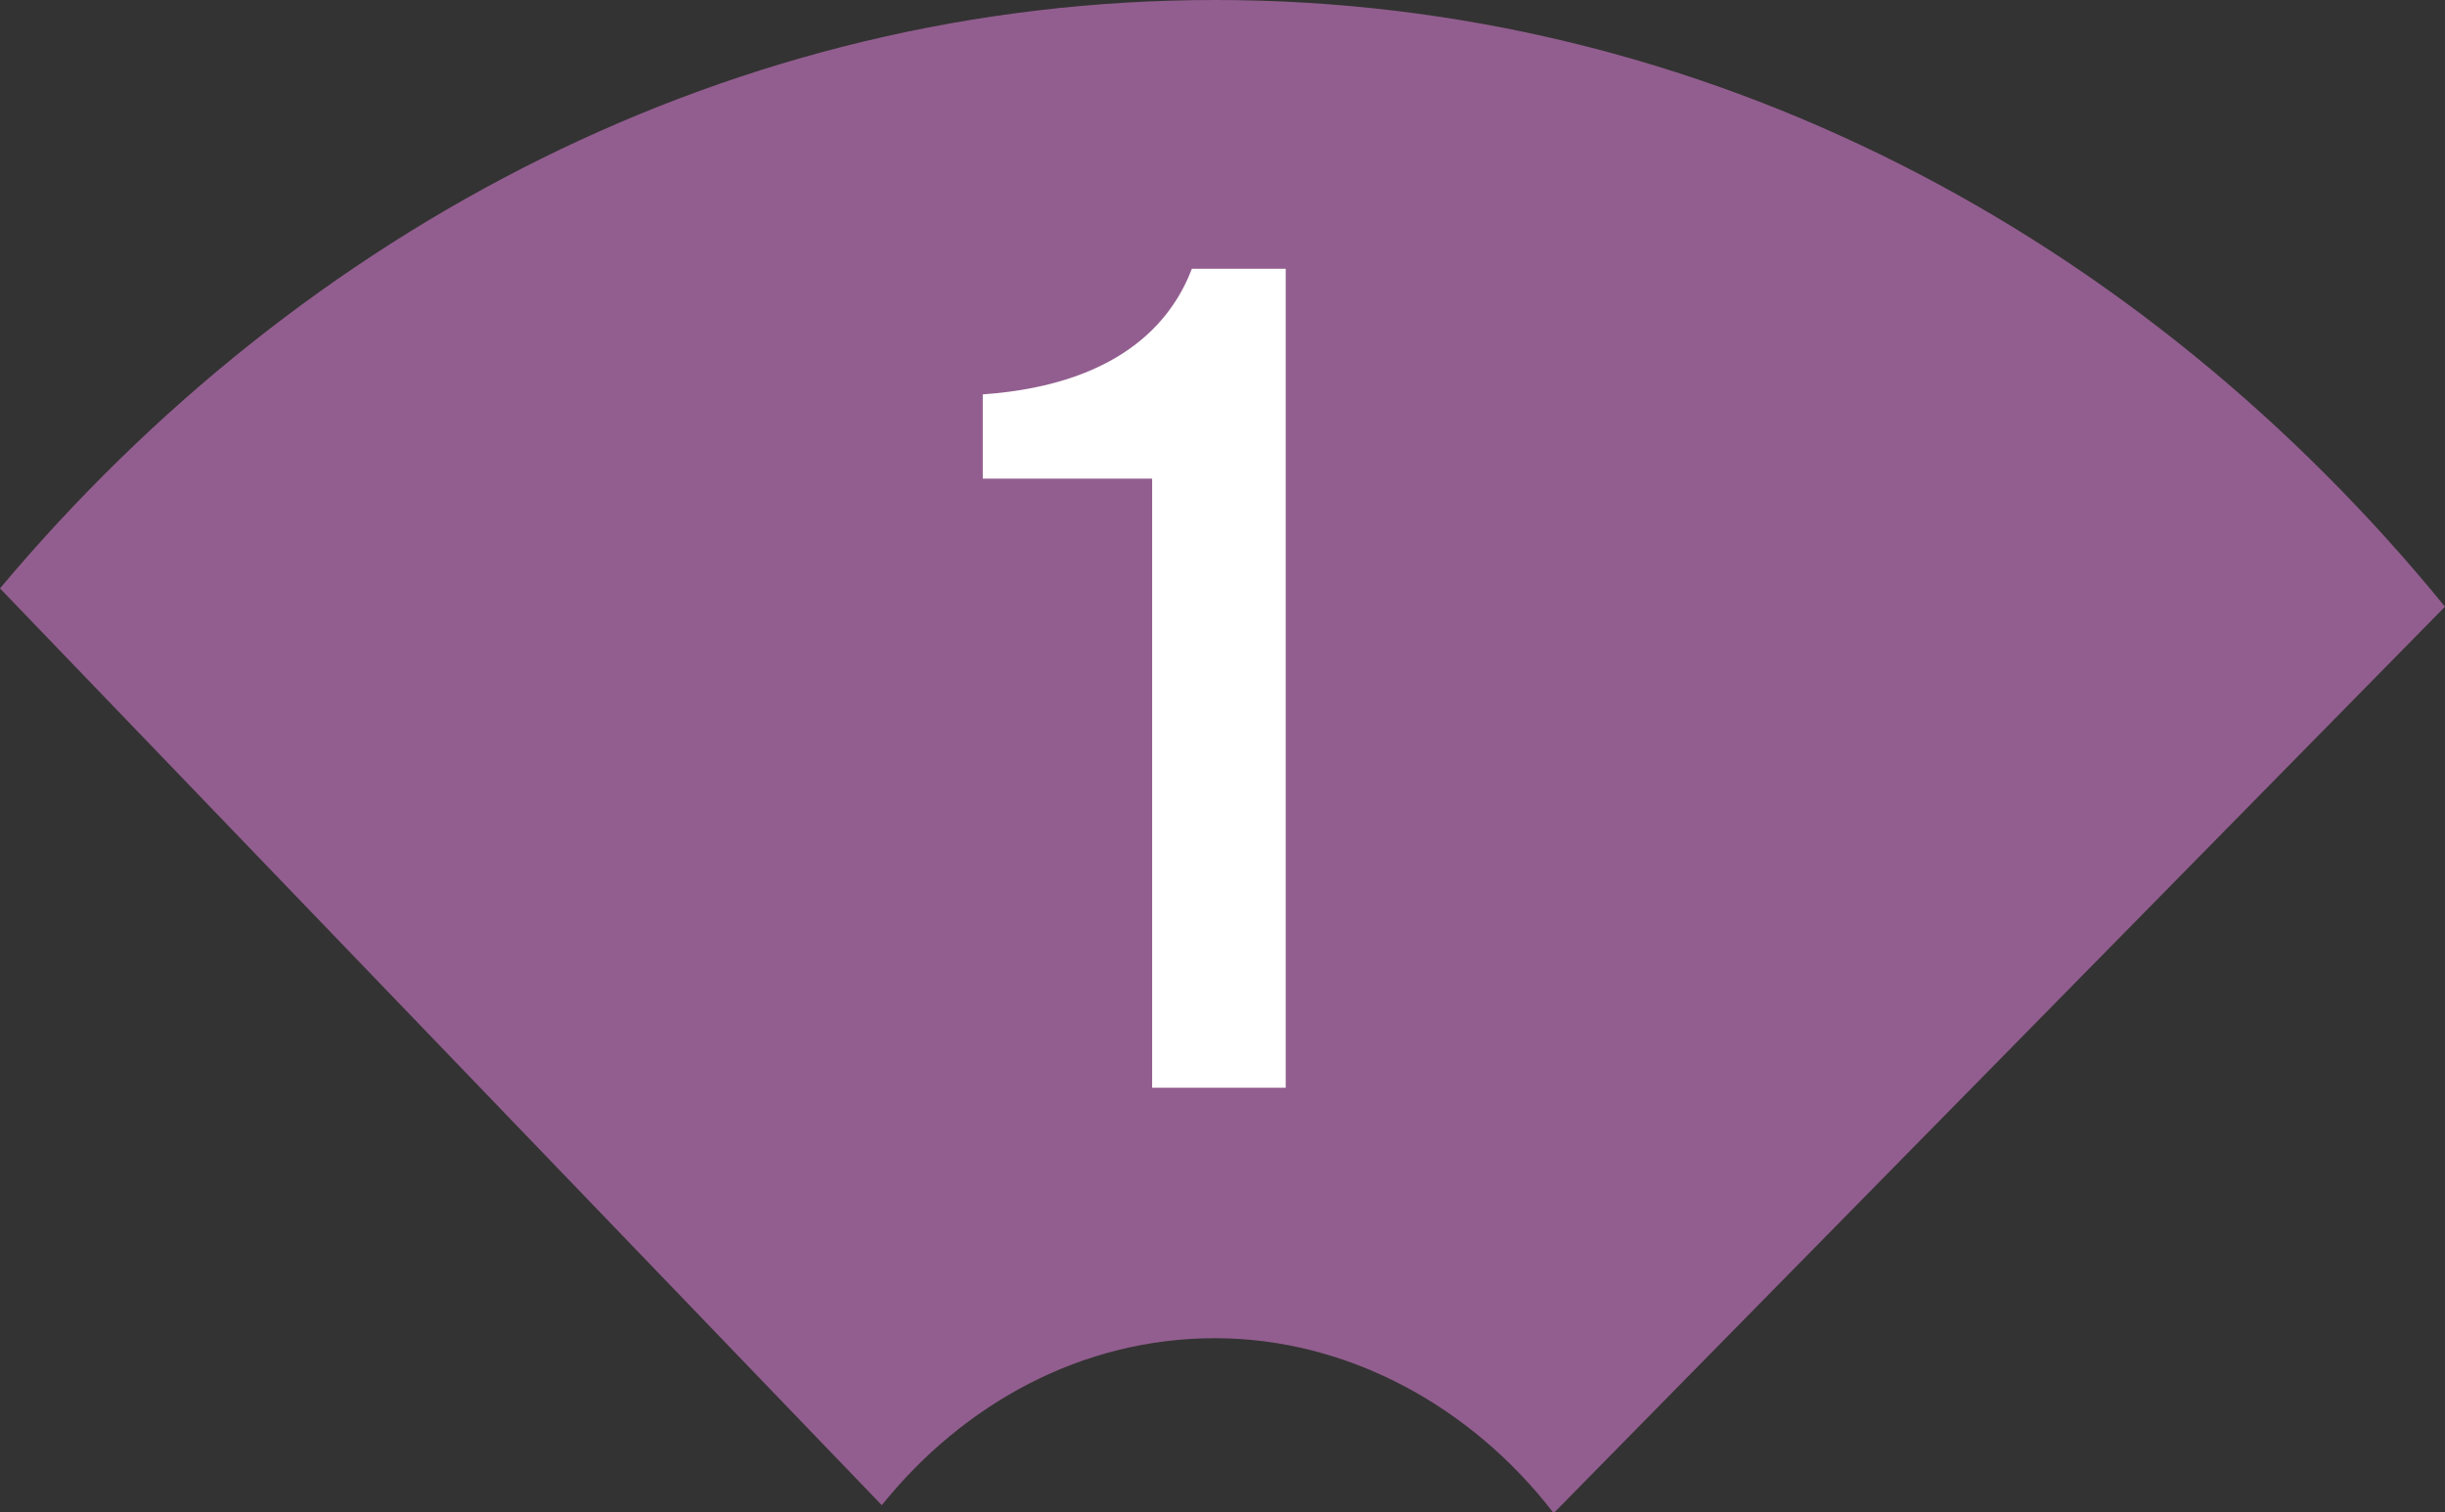
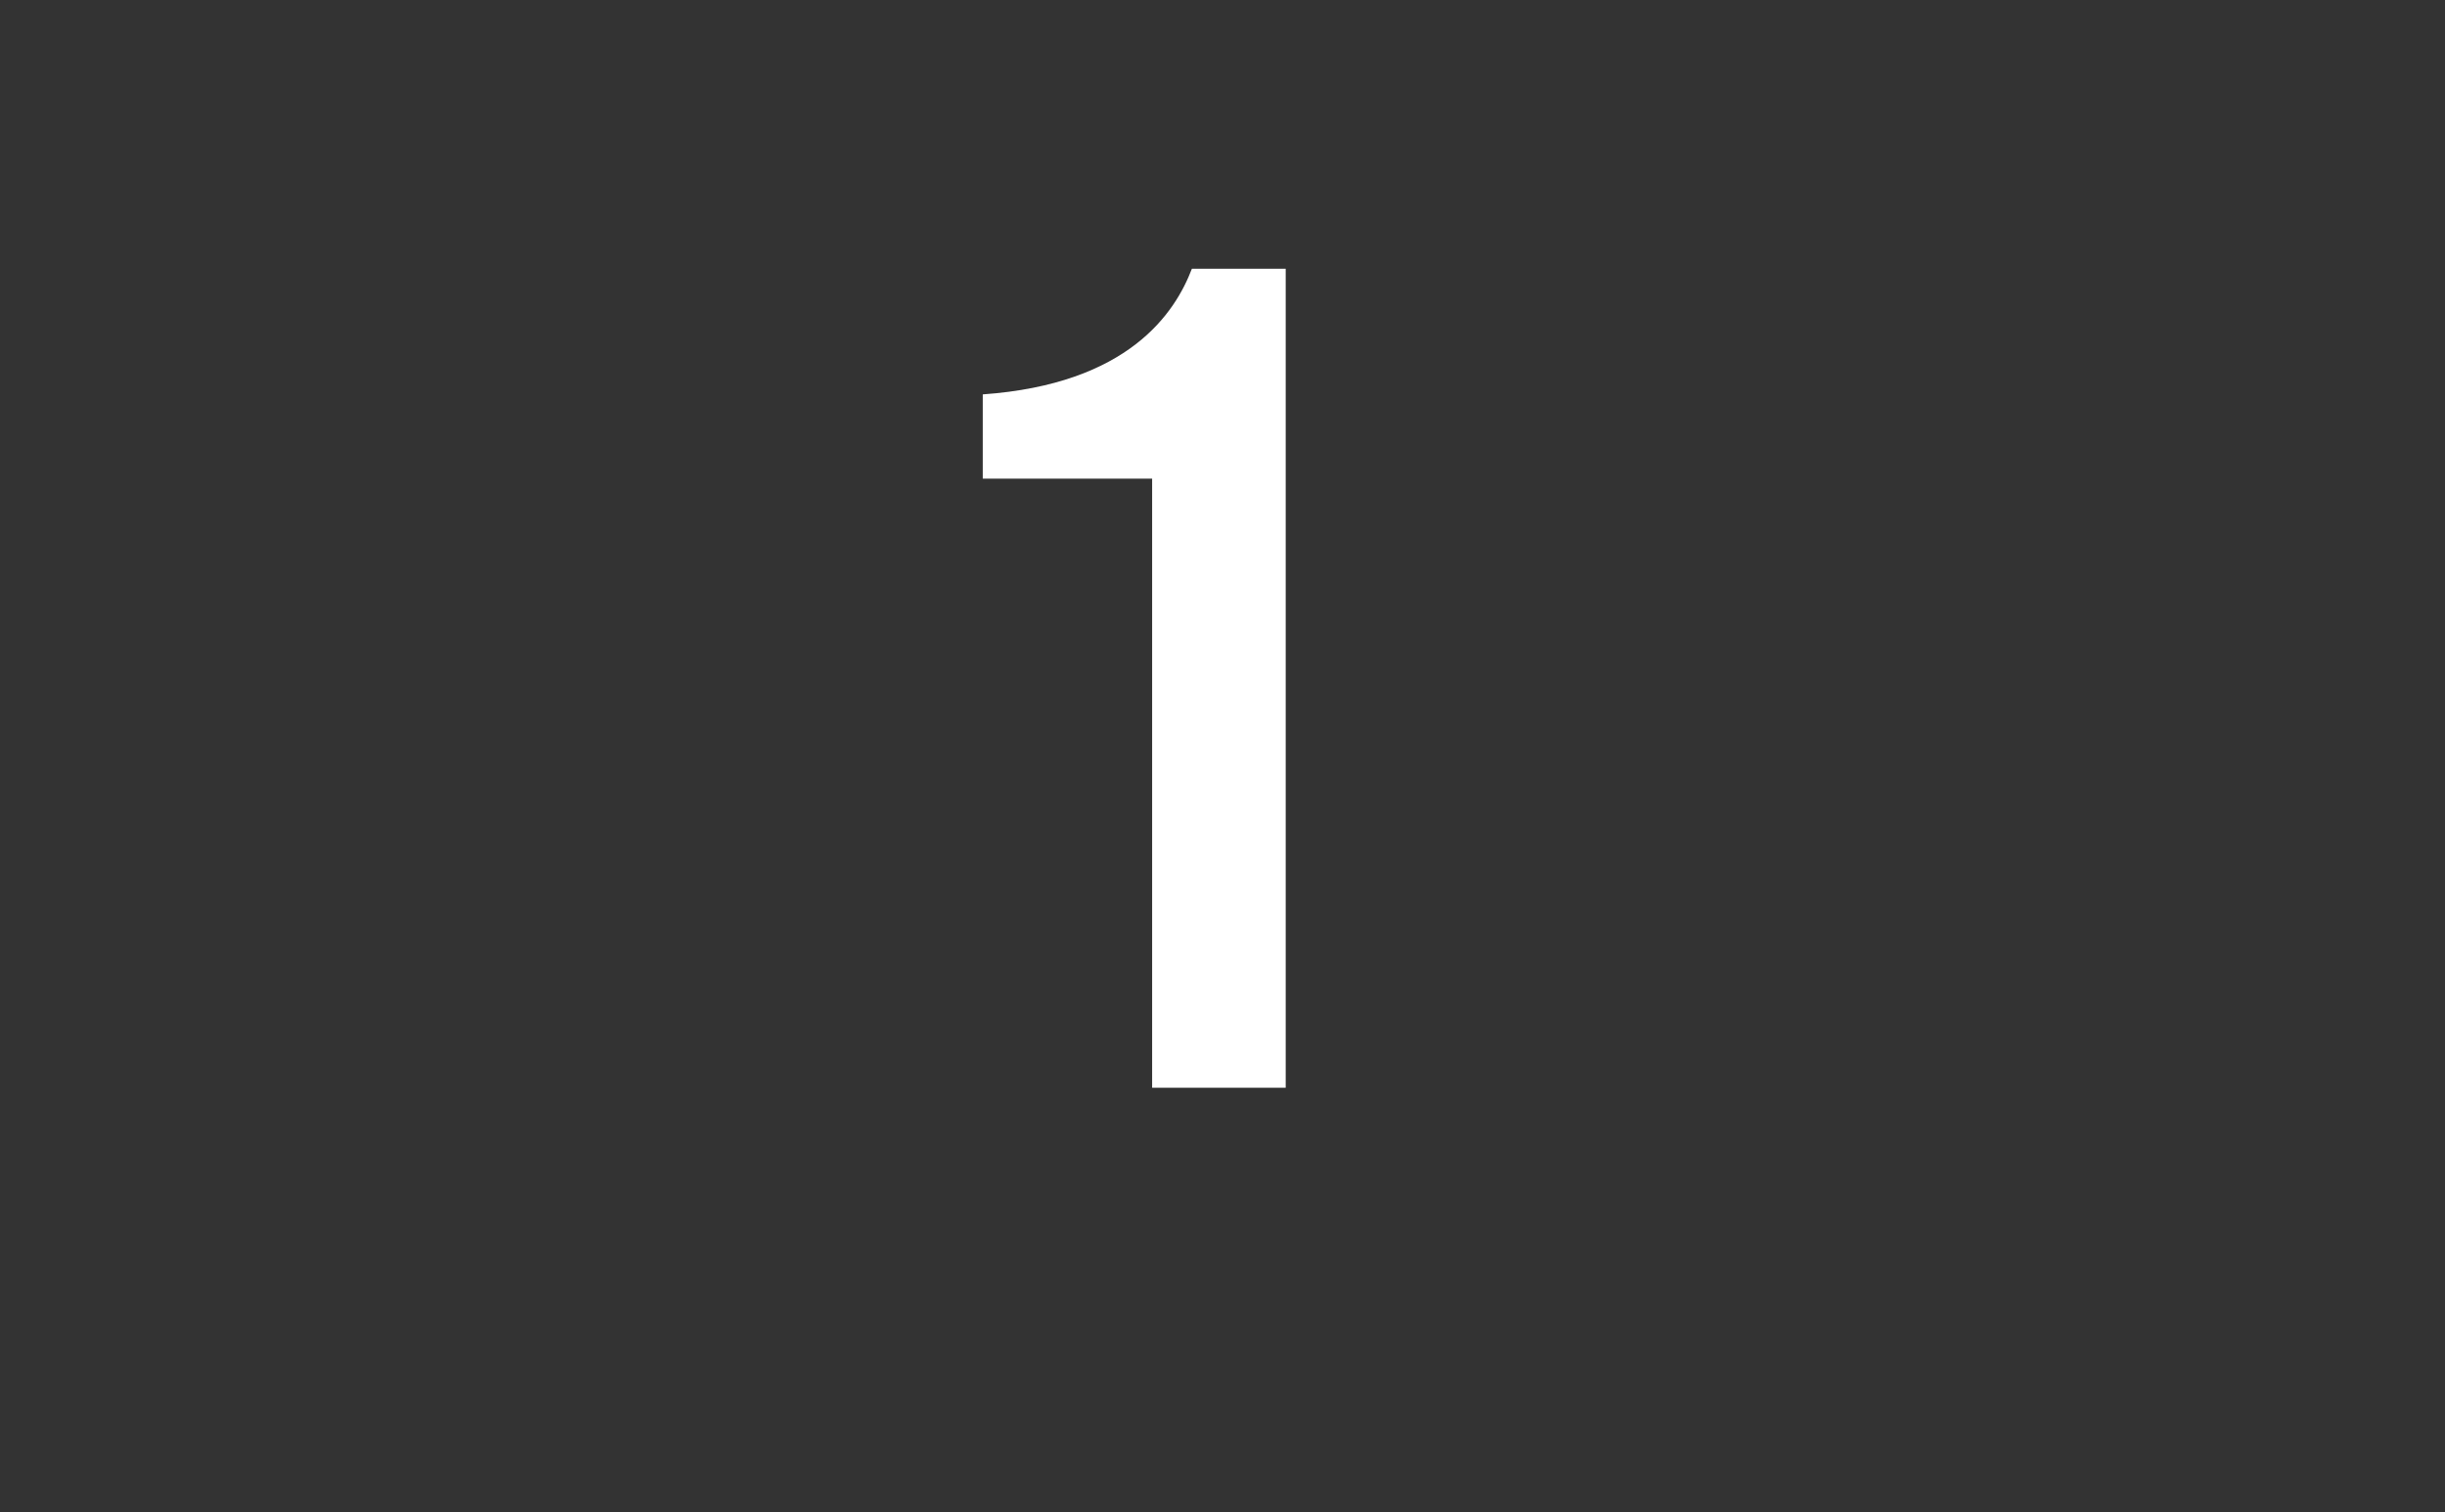
<svg xmlns="http://www.w3.org/2000/svg" id="_レイヤー_2" data-name="レイヤー 2" viewBox="0 0 30.75 19.02">
  <rect x="0" y="0" width="30.75" height="19.02" fill="#333333" stroke="none" />
  <defs>
    <style>
      .cls-1 {
        fill: #925e8f;
      }

      .cls-1, .cls-2 {
        stroke-width: 0px;
      }

      .cls-2 {
        fill: #fff;
      }
    </style>
  </defs>
  <g id="_レイヤー_6" data-name="レイヤー 6">
    <g>
-       <path class="cls-1" d="M15.28,0C9.24,0,3.81,2.86,0,7.4l11.09,11.53c1.03-1.28,2.52-2.1,4.19-2.1s3.23.86,4.26,2.2l11.21-11.4C26.93,2.95,21.42,0,15.28,0Z" />
      <path class="cls-2" d="M16.16,13.68h-1.67v-7.66h-2.13v-1.06c1.84-.13,2.42-1.03,2.63-1.58h1.18v10.3Z" />
    </g>
  </g>
</svg>